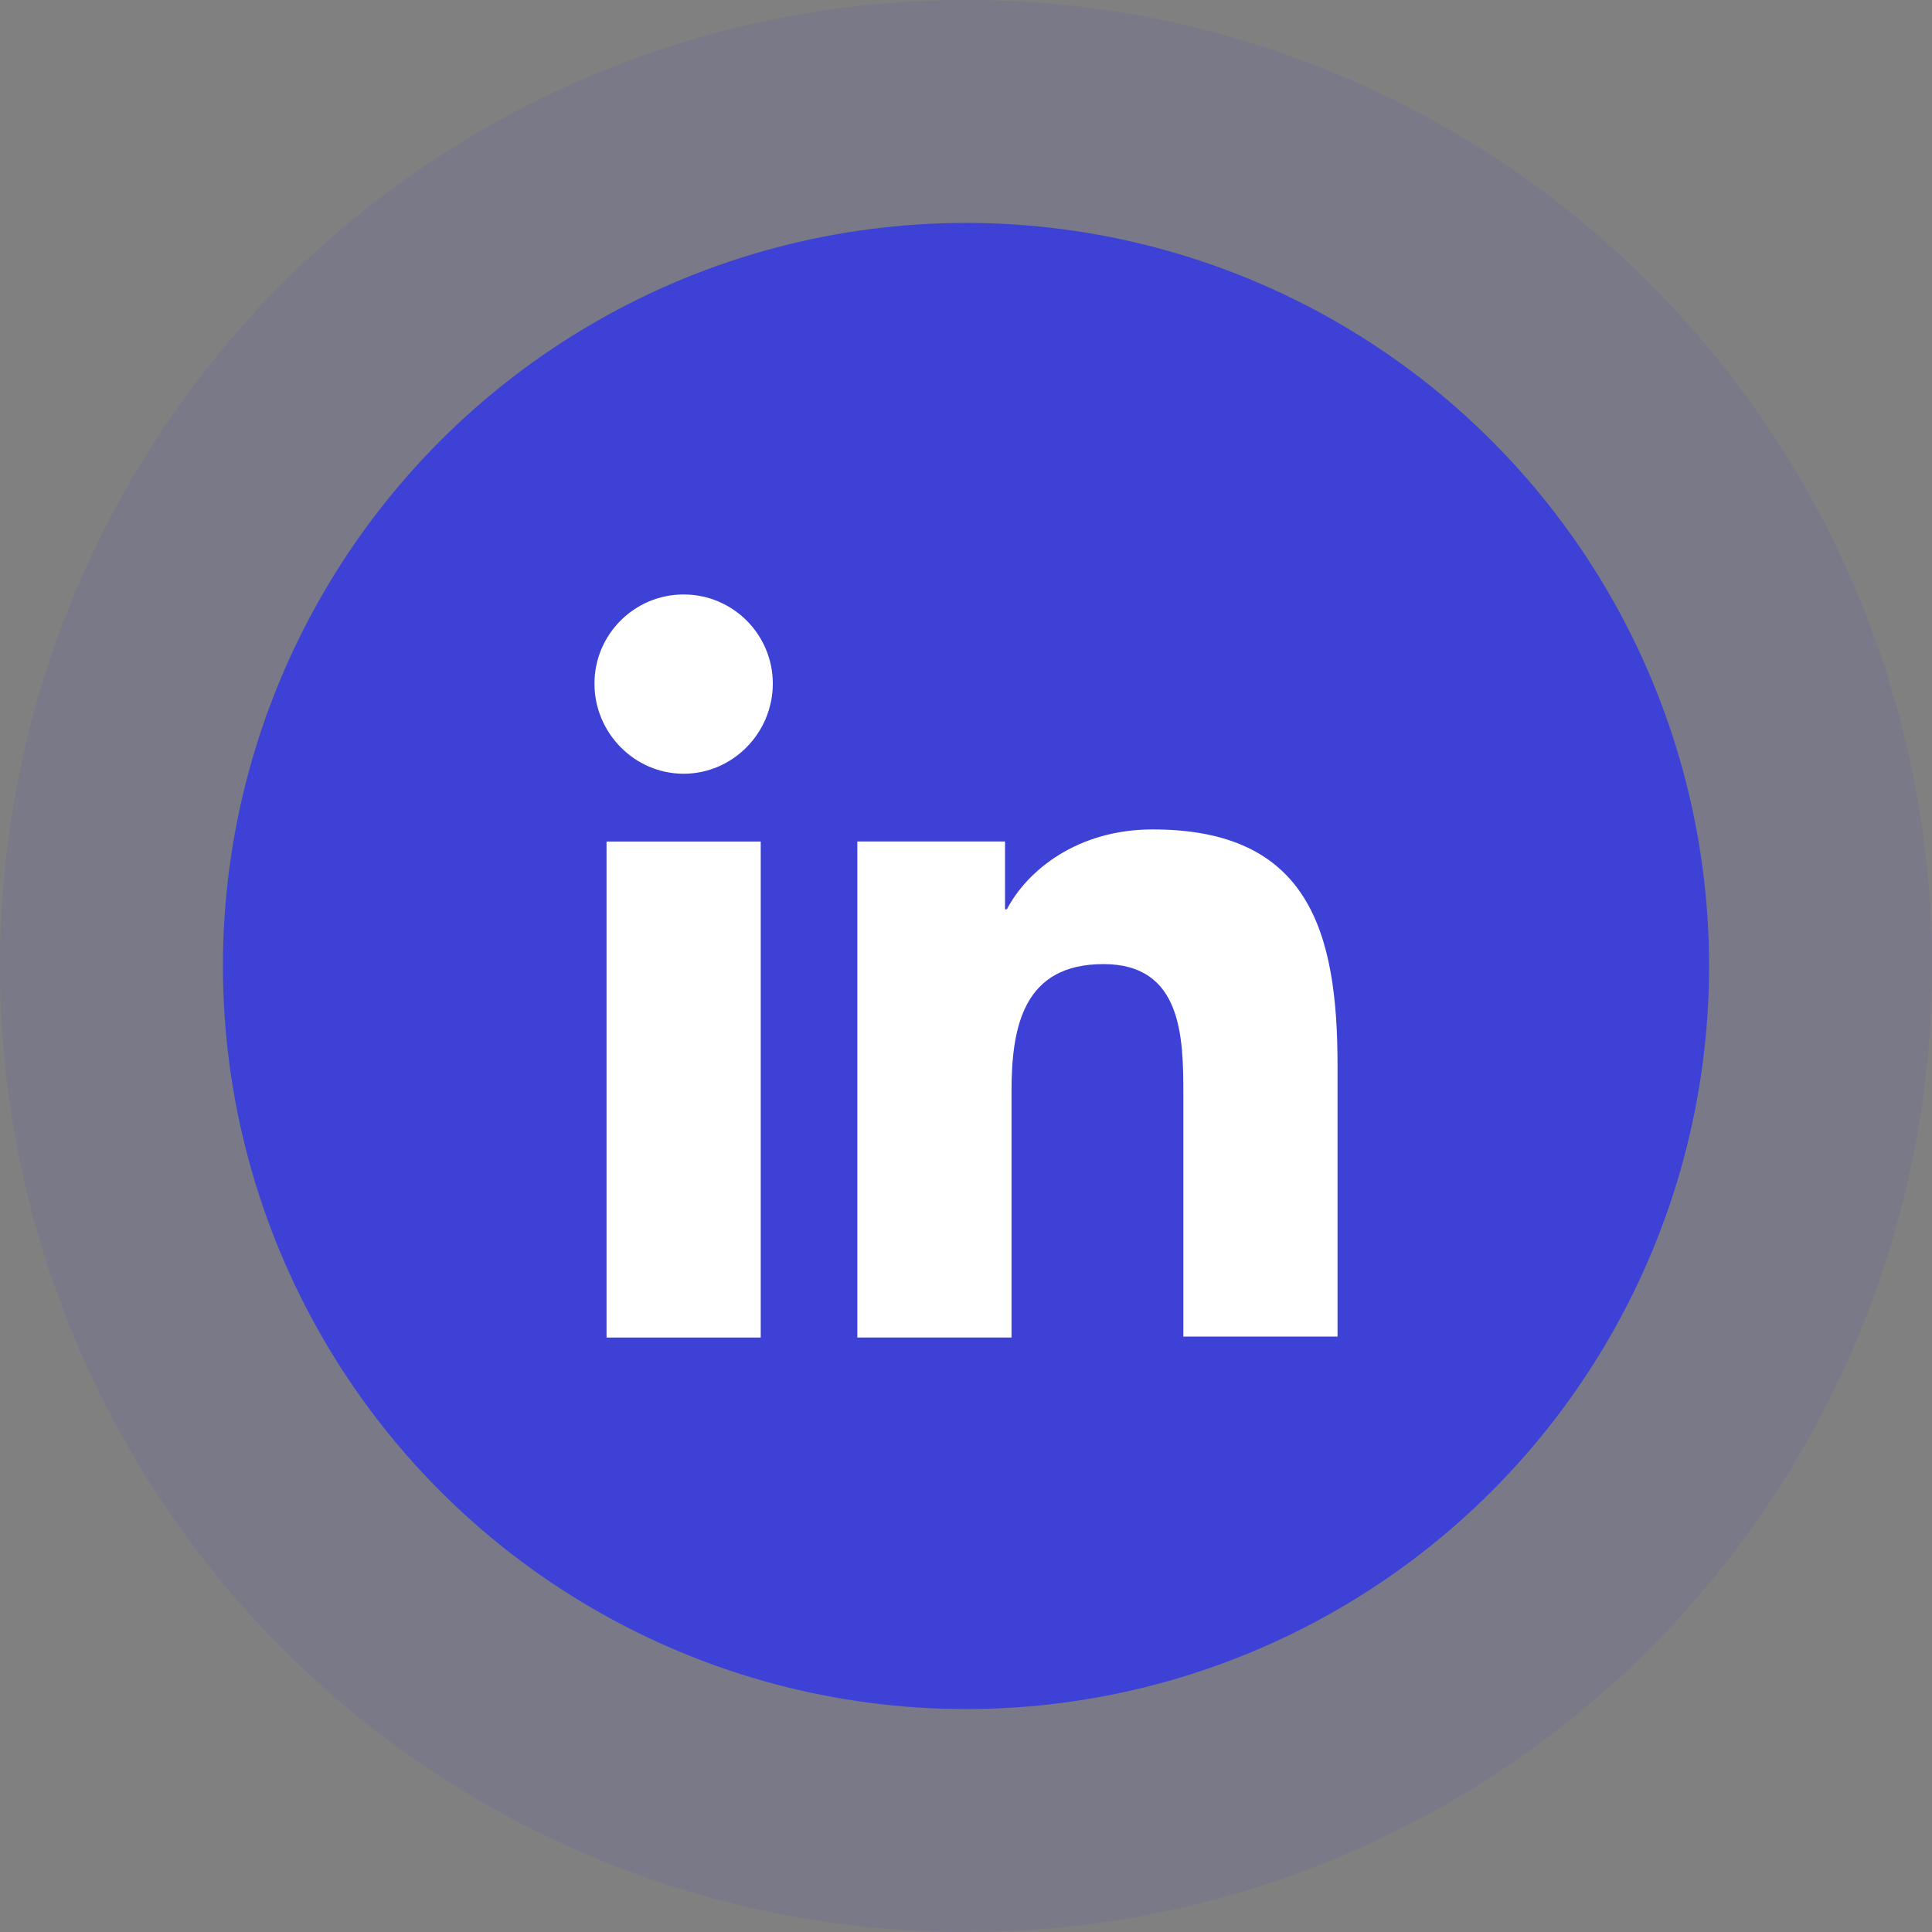
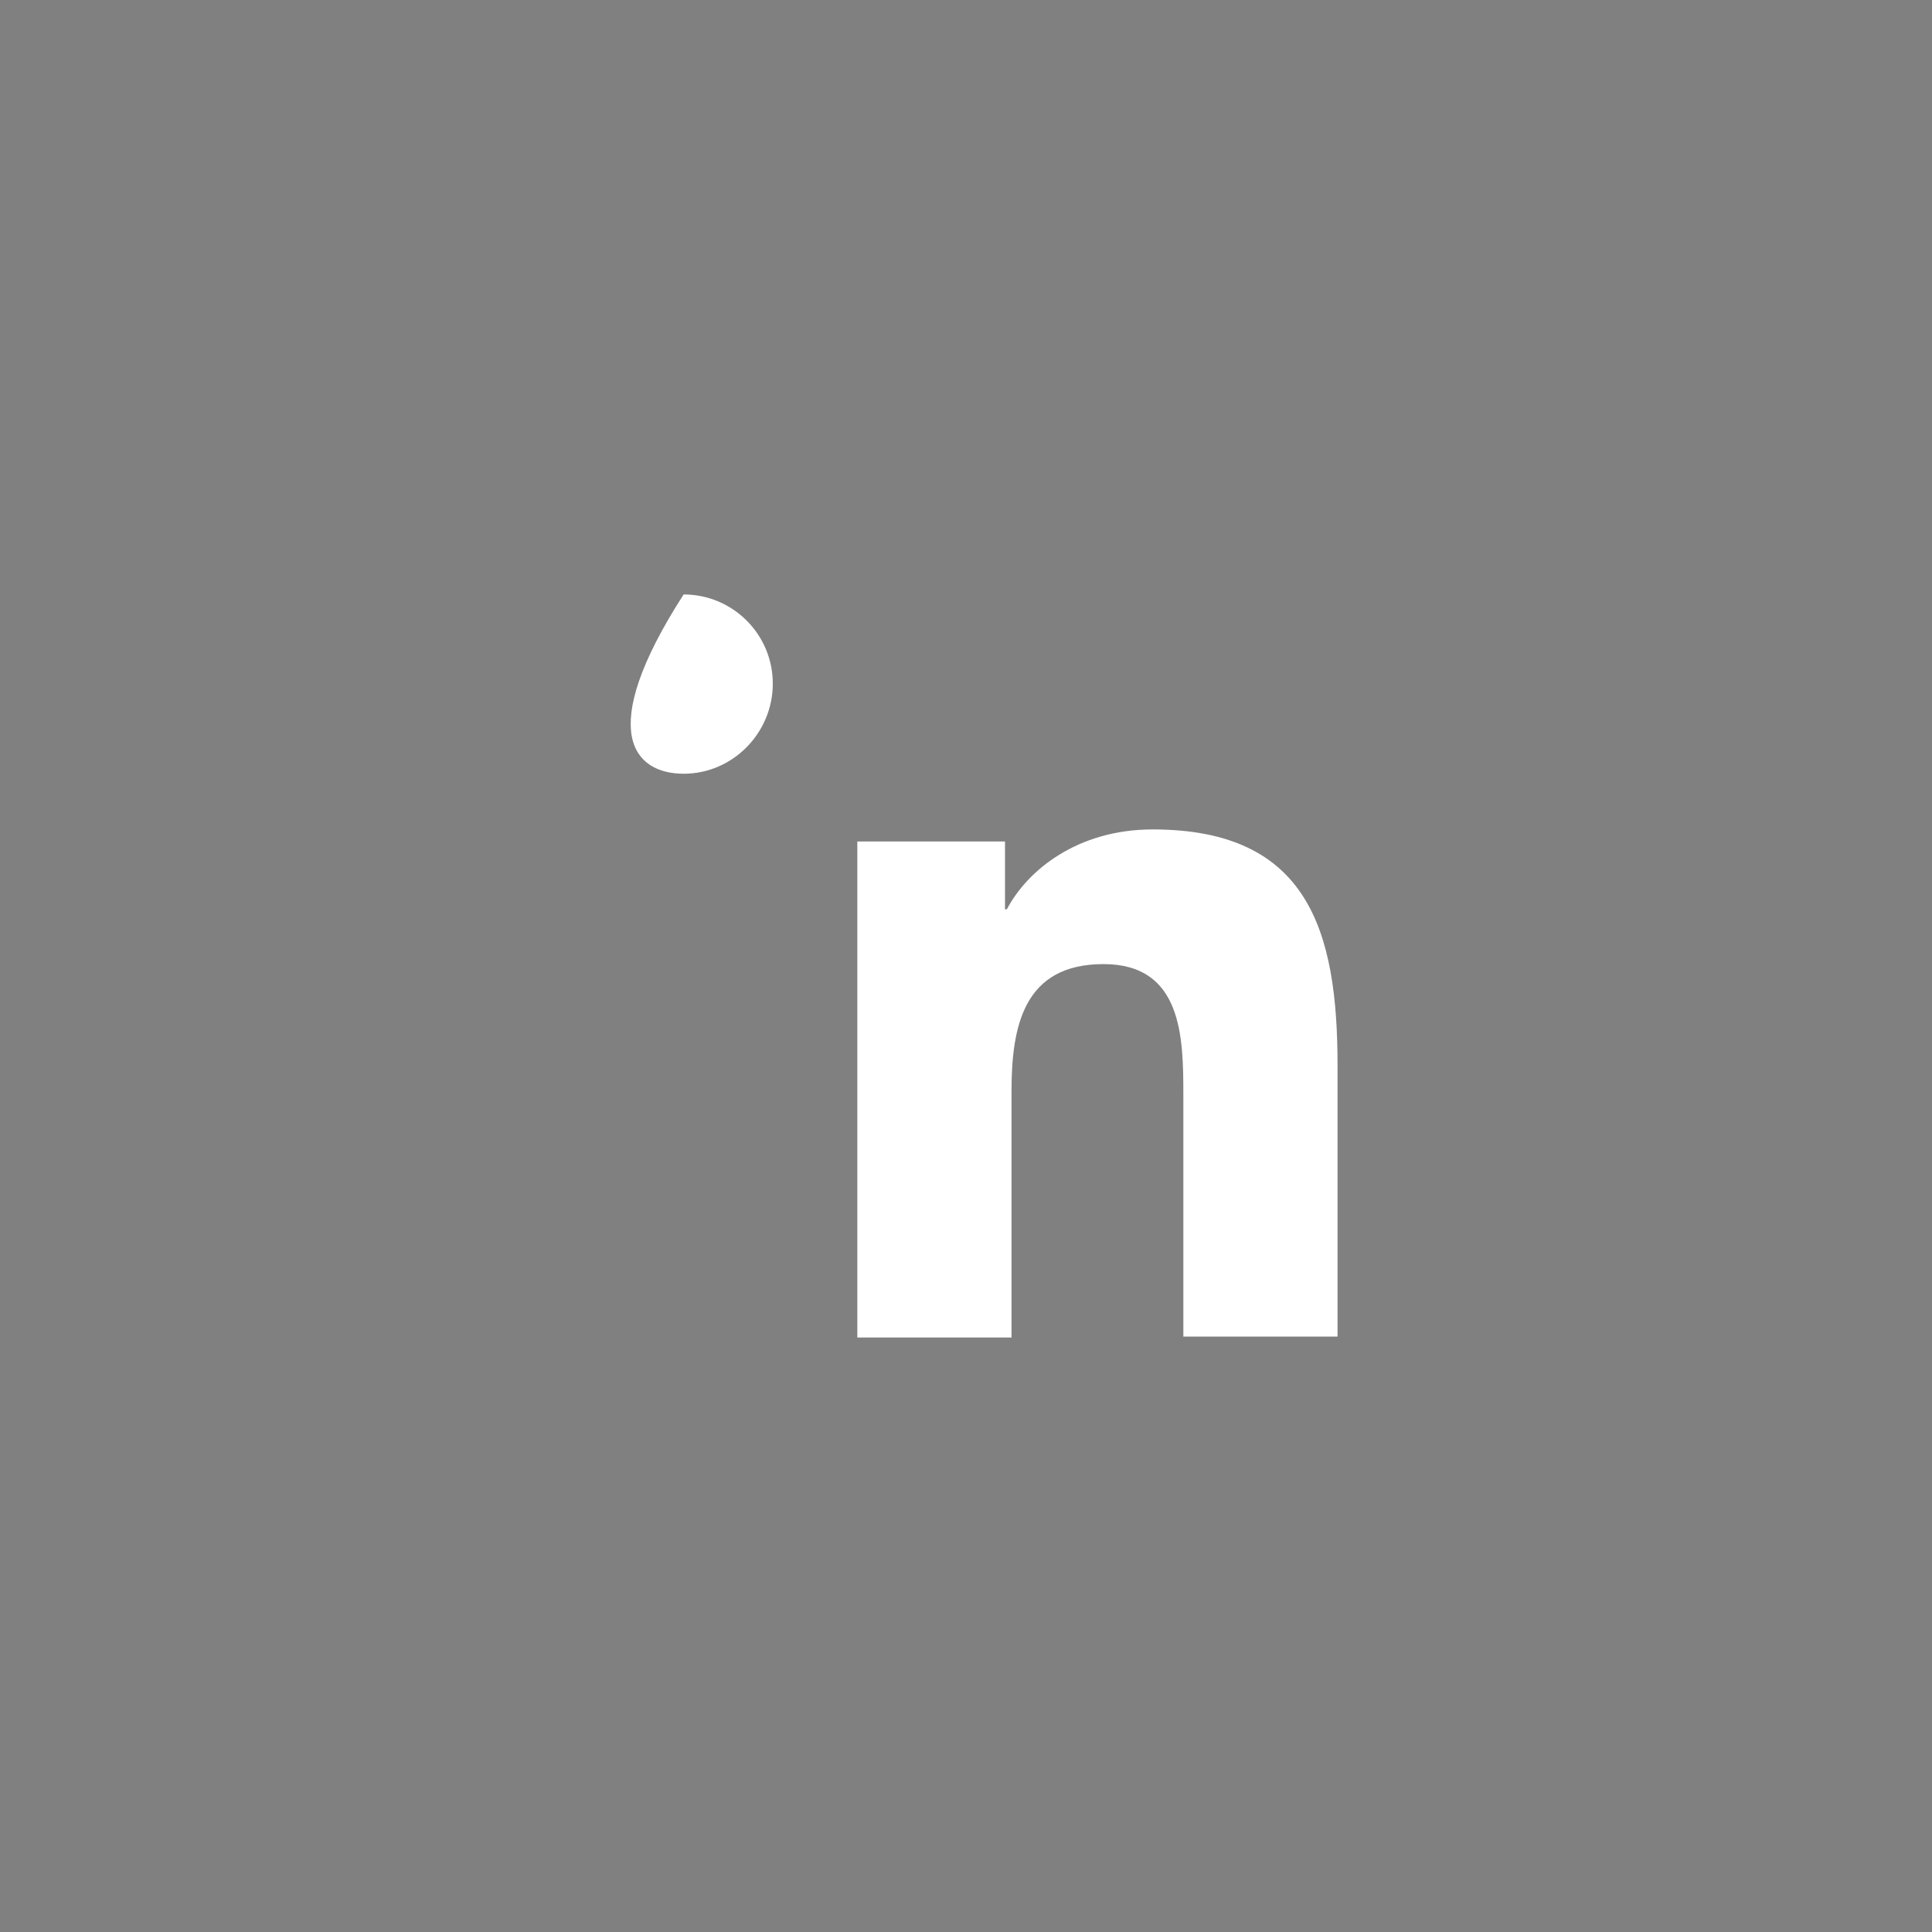
<svg xmlns="http://www.w3.org/2000/svg" width="52" height="52" viewBox="0 0 52 52" fill="none">
  <rect x="0" y="0" width="52" height="52" fill="#808080" stroke="none" />
-   <circle opacity="0.1" cx="26" cy="26" r="26" fill="#3D41D6" />
-   <circle cx="26" cy="26" r="20" fill="#3D41D6" />
  <path d="M36 35.999V28.674C36 25.074 35.225 22.324 31.025 22.324C29 22.324 27.65 23.424 27.1 24.474H27.05V22.649H23.075V35.999H27.225V29.374C27.225 27.624 27.55 25.949 29.7 25.949C31.825 25.949 31.85 27.924 31.85 29.474V35.974H36V35.999Z" fill="white" />
-   <path d="M16.325 22.65H20.475V36H16.325V22.65Z" fill="white" />
-   <path d="M18.4 16C17.075 16 16 17.075 16 18.4C16 19.725 17.075 20.825 18.4 20.825C19.725 20.825 20.8 19.725 20.8 18.4C20.8 17.075 19.725 16 18.4 16Z" fill="white" />
+   <path d="M18.4 16C16 19.725 17.075 20.825 18.4 20.825C19.725 20.825 20.8 19.725 20.8 18.4C20.8 17.075 19.725 16 18.4 16Z" fill="white" />
</svg>